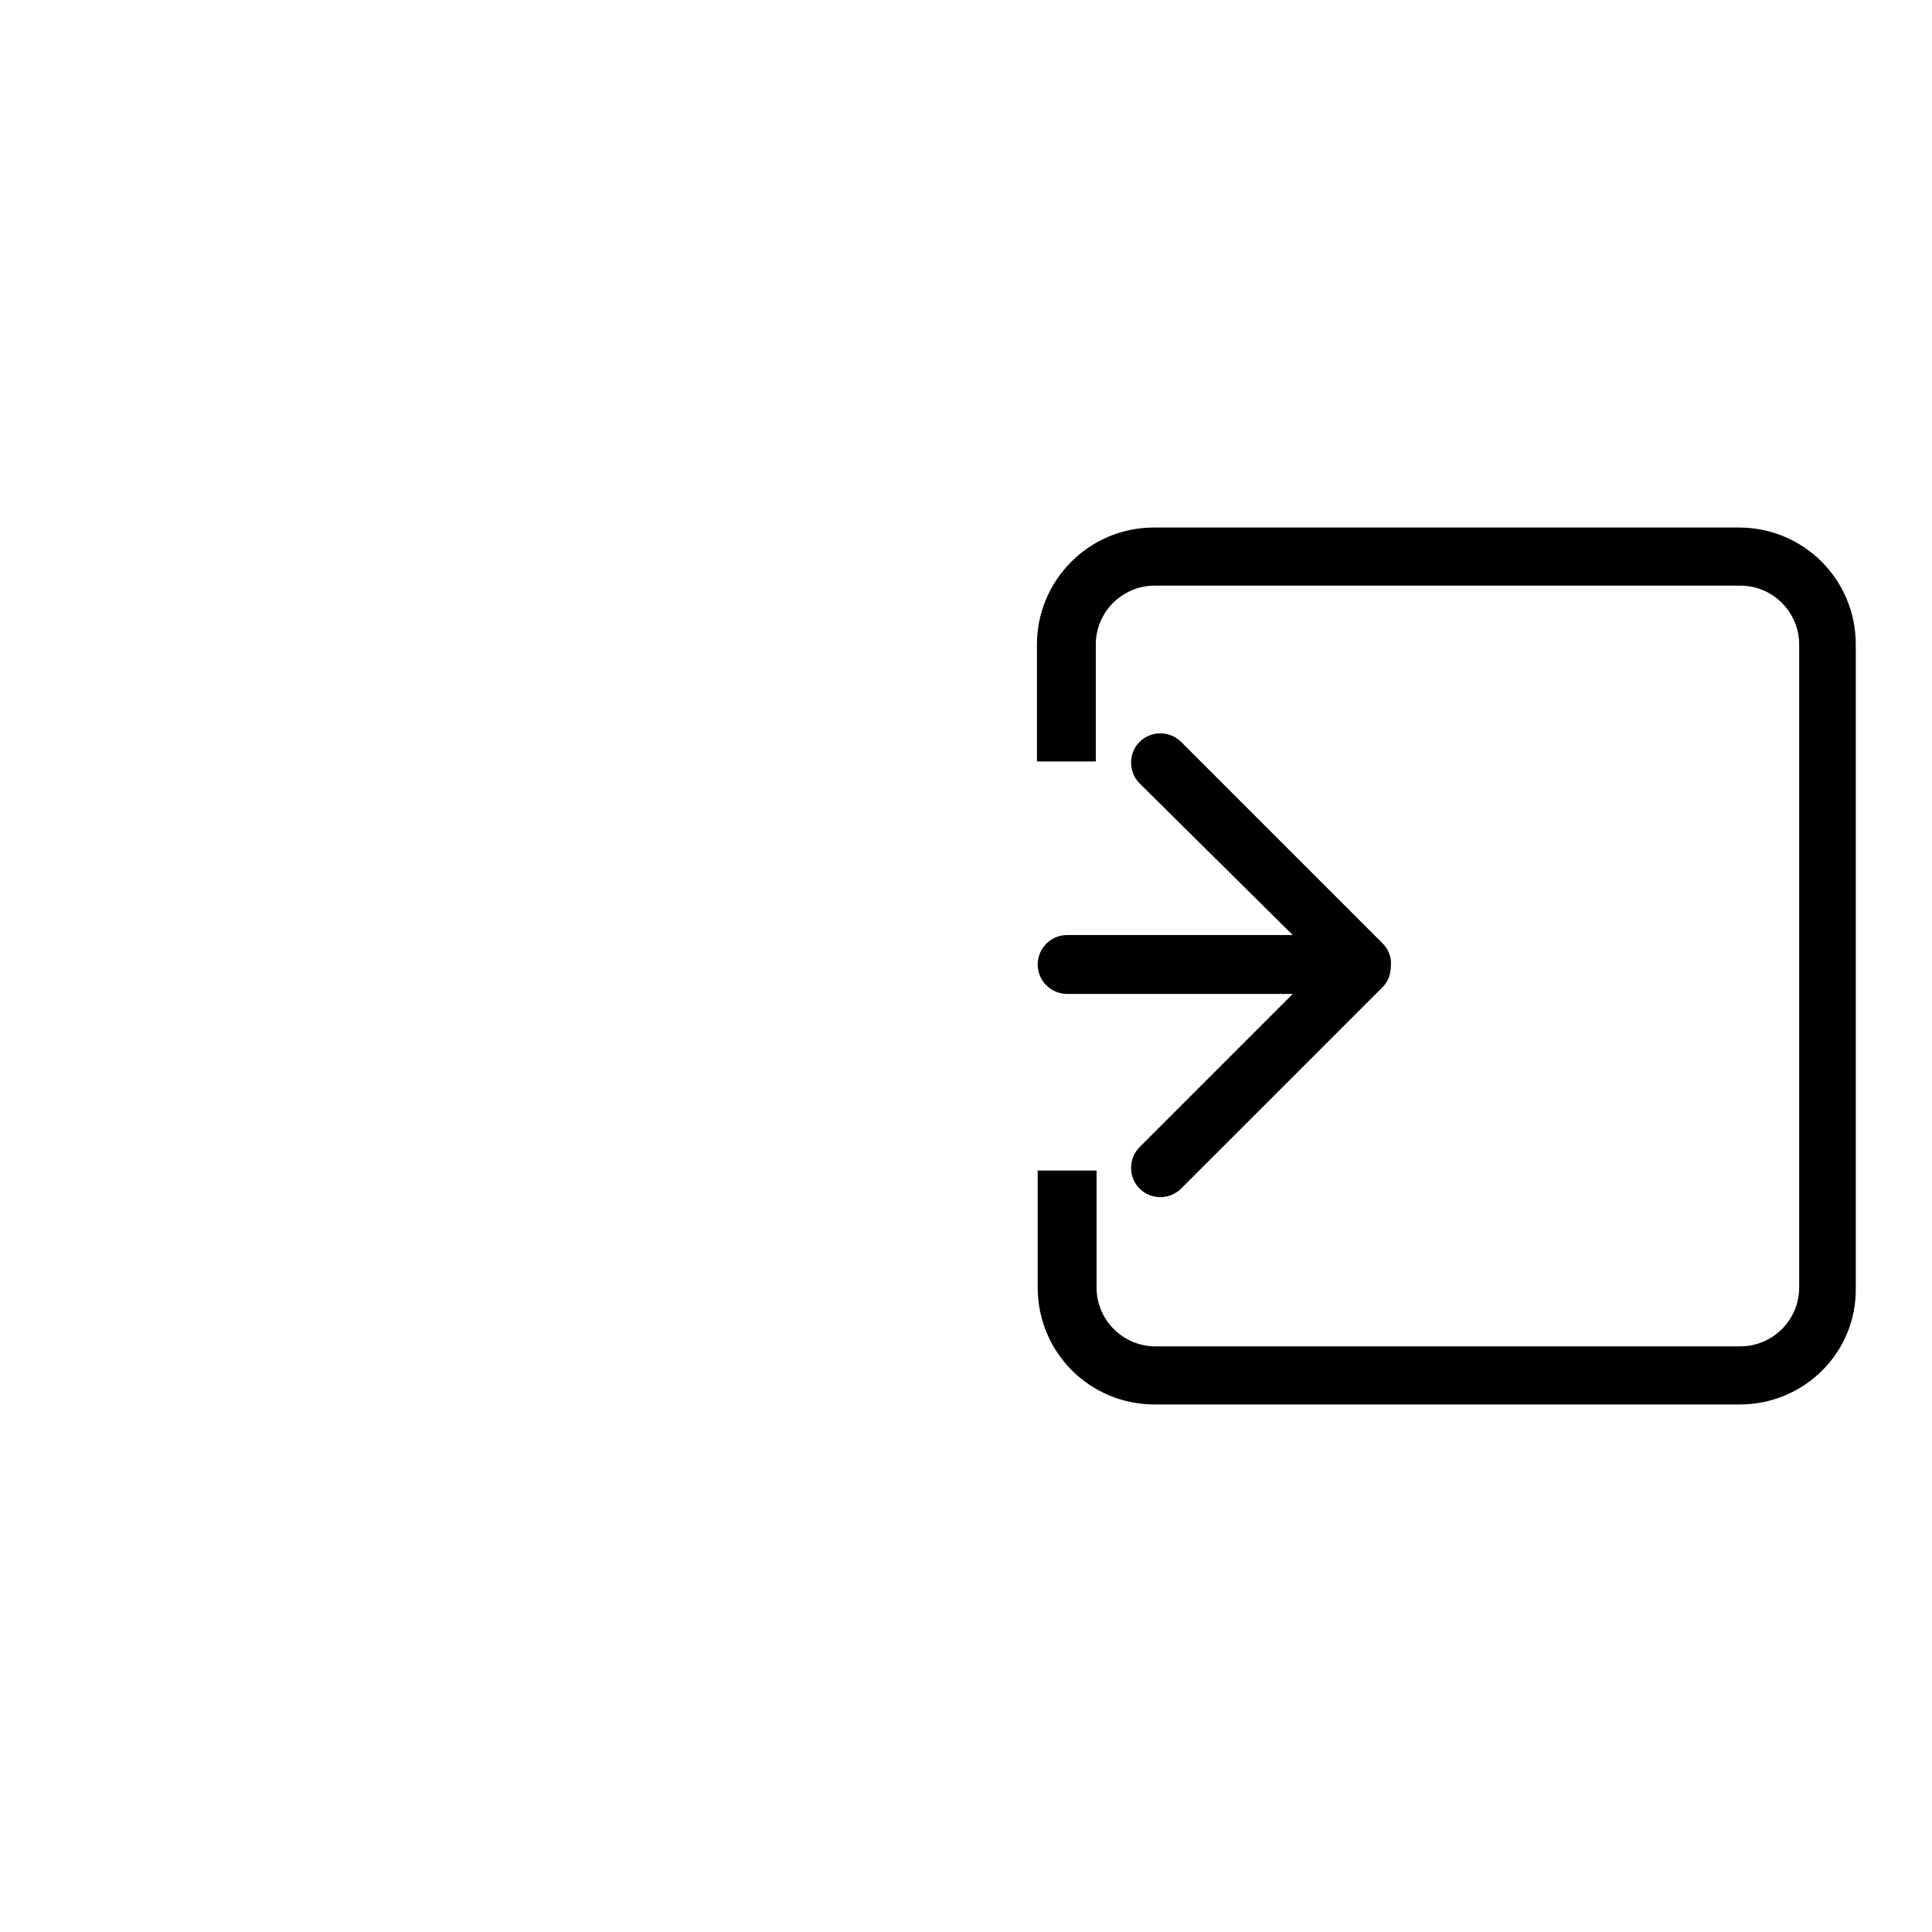
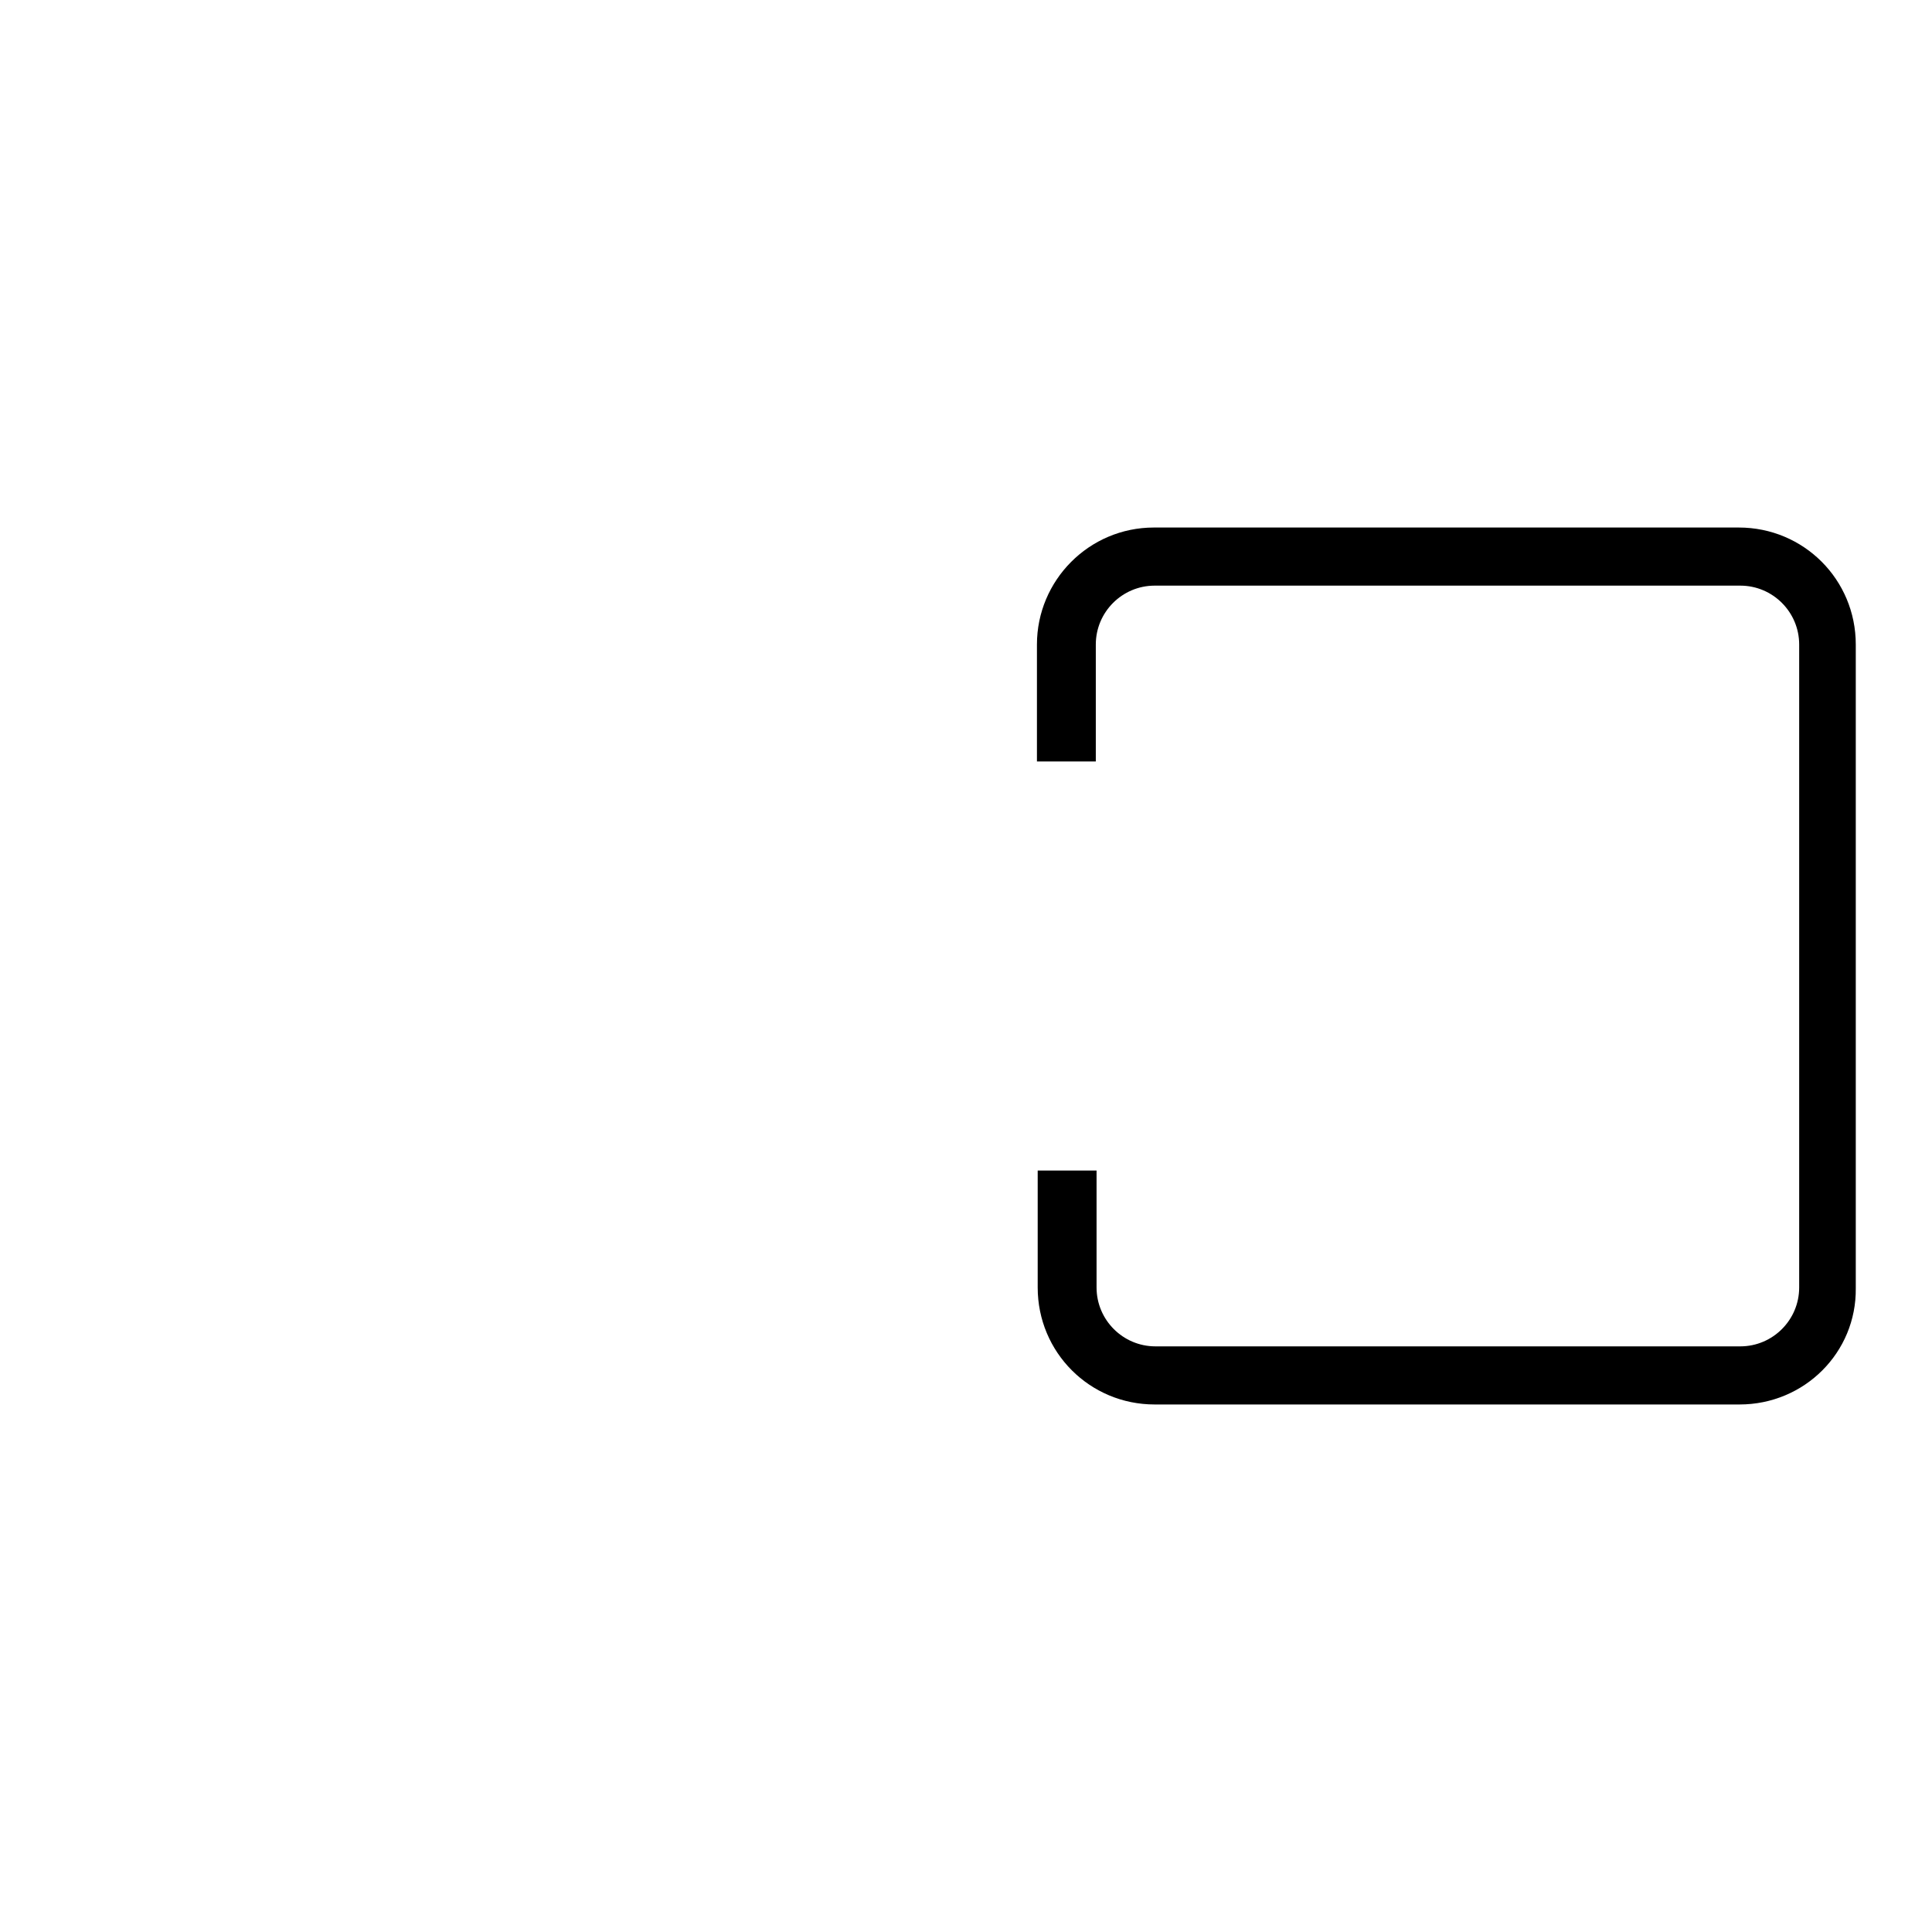
<svg xmlns="http://www.w3.org/2000/svg" version="1.1" x="0px" y="0px" viewBox="0 0 256 256" enable-background="new 0 0 256 256" xml:space="preserve">
  <g>
    <g>
      <path fill="#000000" d="M10,117.8" />
      <path fill="#000000" d="M230.5,186.1H153c-8.6,0-15.5-6.9-15.5-15.5v-15.5h7.8v15.5c0,4.3,3.5,7.8,7.8,7.8h77.5c4.3,0,7.8-3.5,7.8-7.8V85.4c0-4.3-3.5-7.8-7.8-7.8H153c-4.3,0-7.8,3.5-7.8,7.8v15.5h-7.8V85.4c0-8.5,6.9-15.5,15.5-15.5h77.5c8.6,0,15.5,6.9,15.5,15.5v85.3C246,179.2,239.1,186.1,230.5,186.1L230.5,186.1z" />
-       <path fill="#000000" d="M151,103.8c-1.5-1.5-1.5-4,0-5.5c1.5-1.5,4-1.5,5.5,0l26.7,26.7c0.8,0.8,1.2,1.9,1.1,2.9c0,1.1-0.3,2.1-1.1,2.9l-26.7,26.7c-1.5,1.5-4,1.5-5.5,0c-1.5-1.5-1.5-4,0-5.5l20.3-20.3h-29.9c-2.1,0-3.9-1.7-3.9-3.9c0-2.1,1.7-3.9,3.9-3.9h29.9L151,103.8L151,103.8z" />
    </g>
  </g>
</svg>